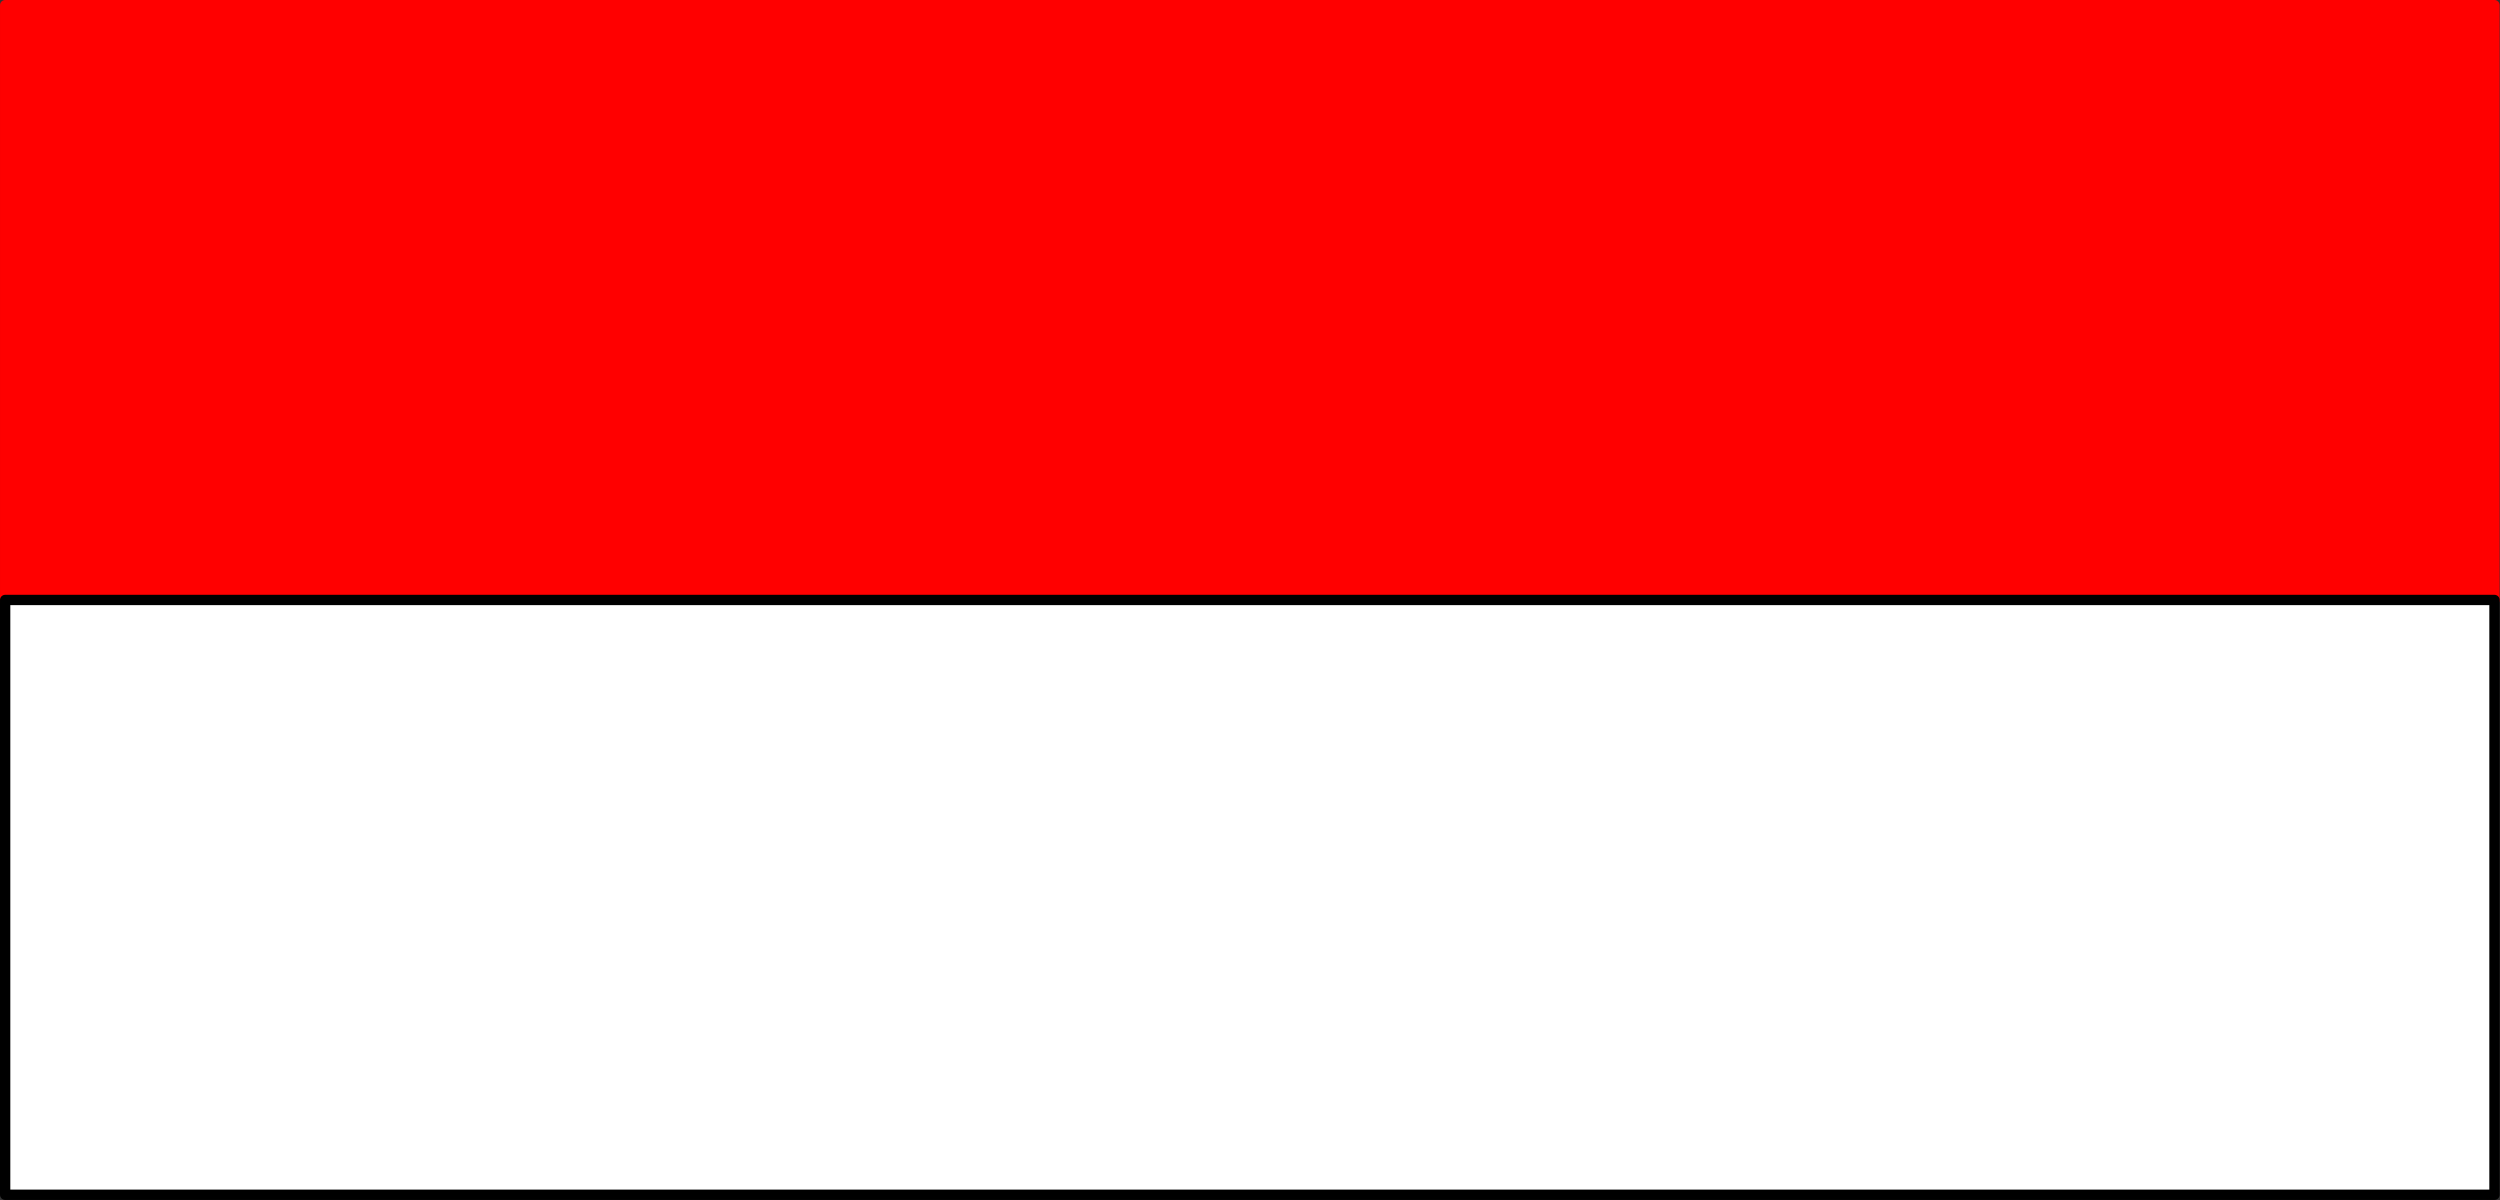
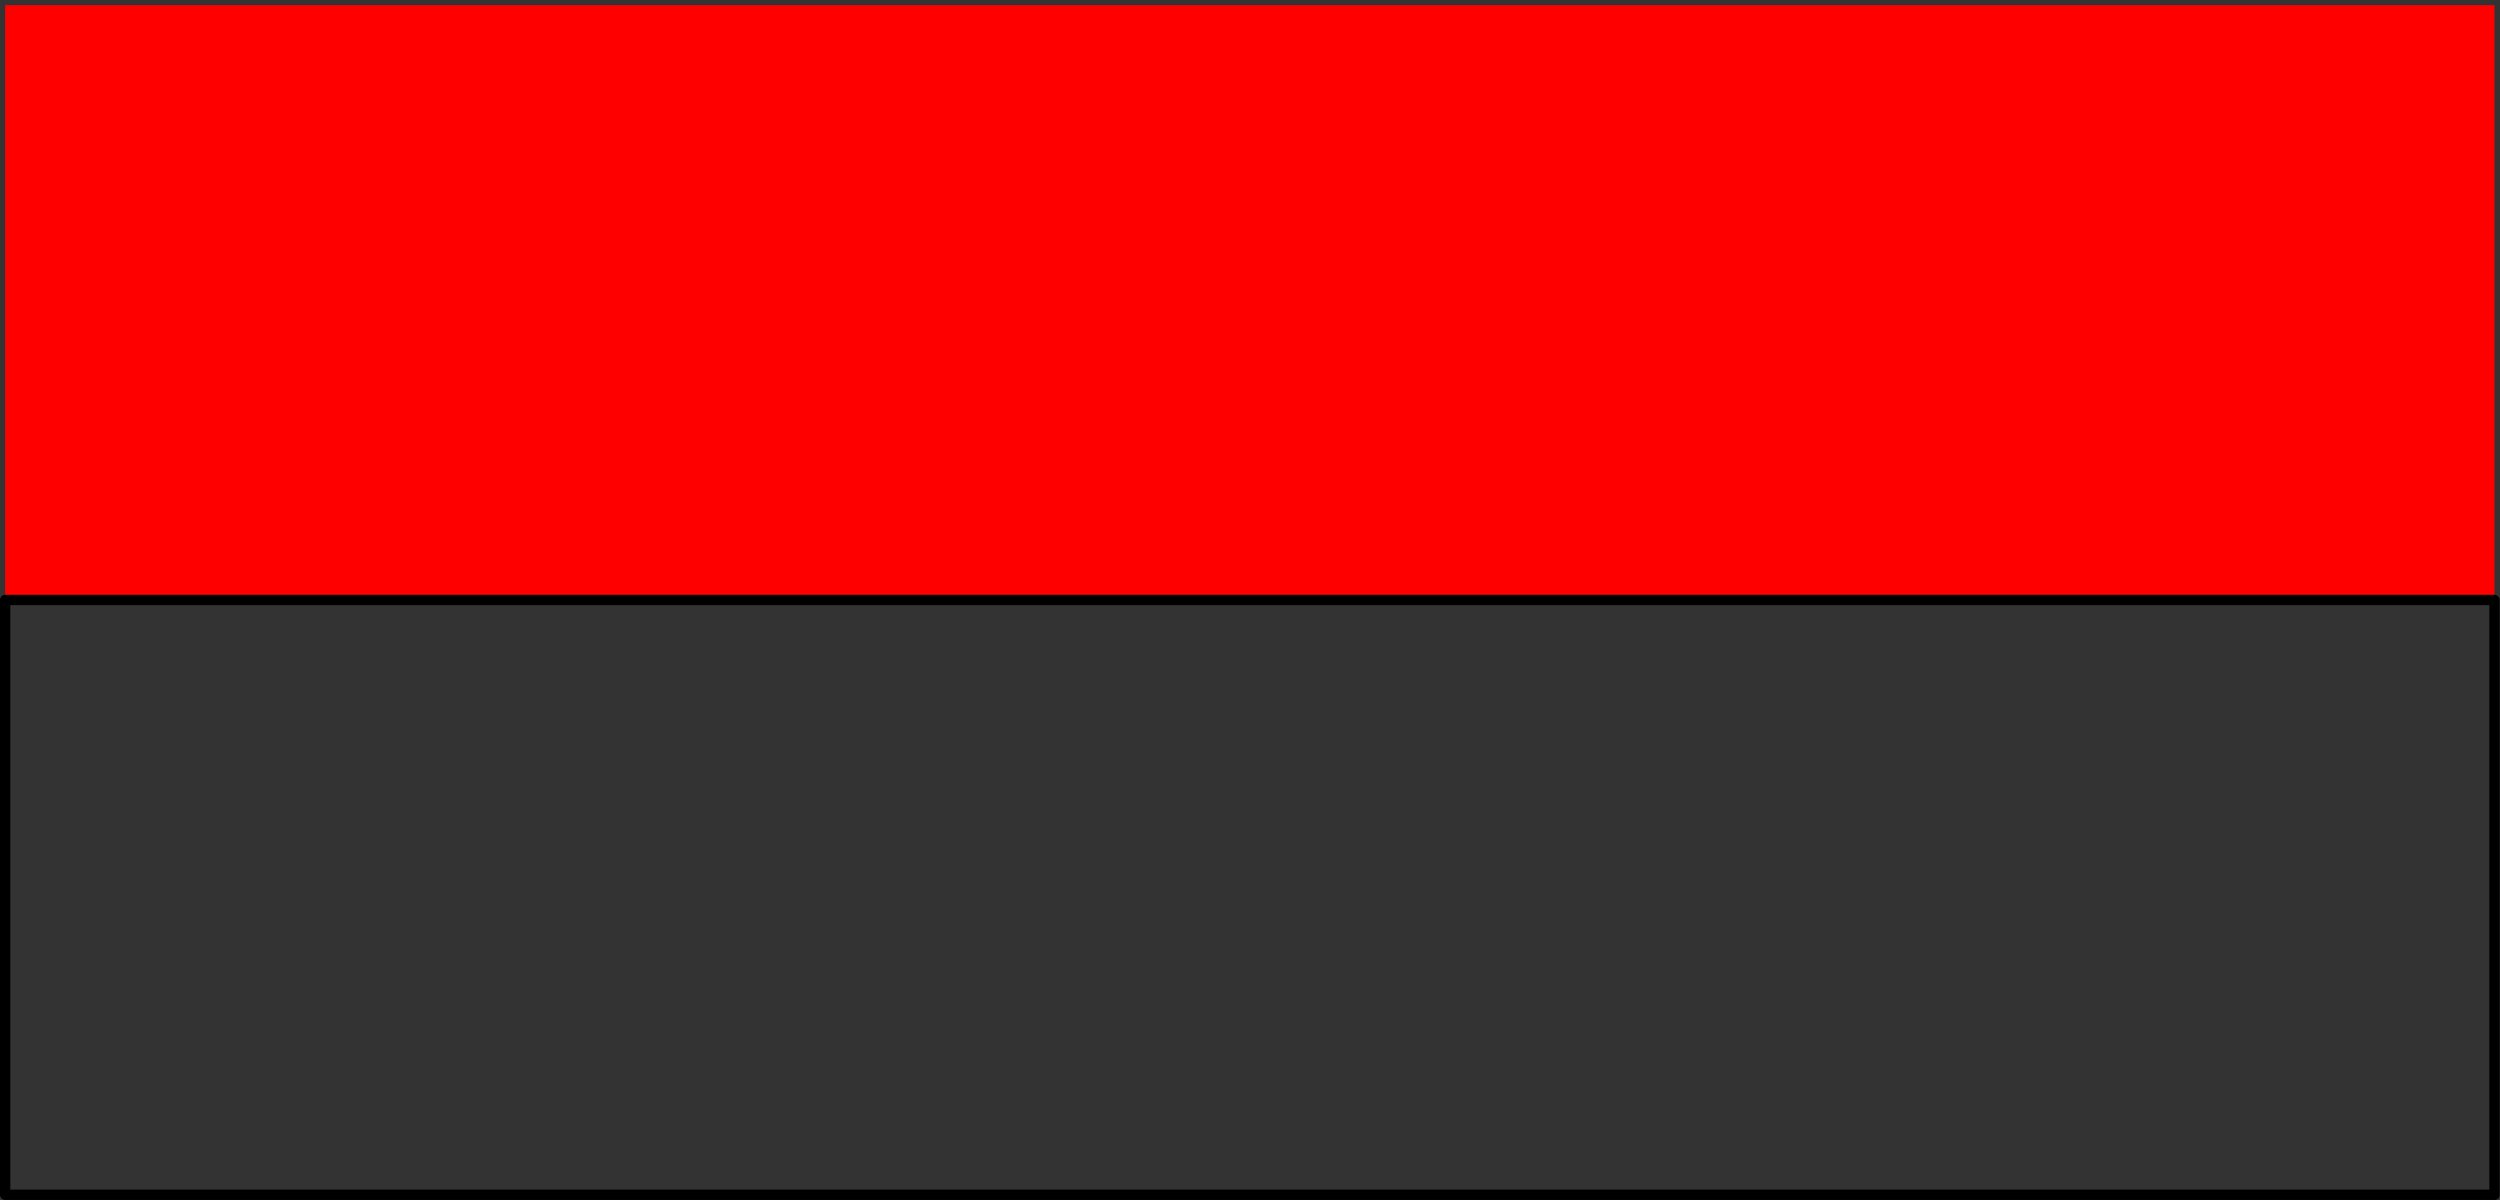
<svg xmlns="http://www.w3.org/2000/svg" xml:space="preserve" width="256.706" height="123.25" fill-rule="evenodd" stroke-linejoin="round" stroke-width="28.222" preserveAspectRatio="xMidYMid" version="1.2" viewBox="0 0 6792 3261">
  <rect x="0" y="0" width="6792" height="3261" fill="#333333" stroke="none" />
  <defs class="ClipPathGroup">
    <clipPath id="a" clipPathUnits="userSpaceOnUse">
      <path d="M0 0h21590v27940H0z" />
    </clipPath>
  </defs>
  <g class="SlideGroup">
    <g class="Slide" clip-path="url(#a)" transform="translate(-7701 -12865)">
      <g class="Page">
        <g class="Group">
          <g class="com.sun.star.drawing.PolyPolygonShape">
            <path fill="none" d="M7701 12865h6792v1645H7701z" class="BoundingBox" />
            <path fill="red" d="M7715 14495v-1616h6763v1616z" />
-             <path fill="none" stroke="red" stroke-width="28" d="M7715 14495v-1616h6763v1616z" />
          </g>
          <g class="com.sun.star.drawing.PolyPolygonShape">
-             <path fill="none" d="M7701 14481h6792v1645H7701z" class="BoundingBox" />
-             <path fill="#fff" d="M7715 14495v1616h6763v-1616z" />
            <path fill="none" stroke="#000" stroke-width="28" d="M7715 14495v1616h6763v-1616z" />
          </g>
        </g>
      </g>
    </g>
  </g>
</svg>